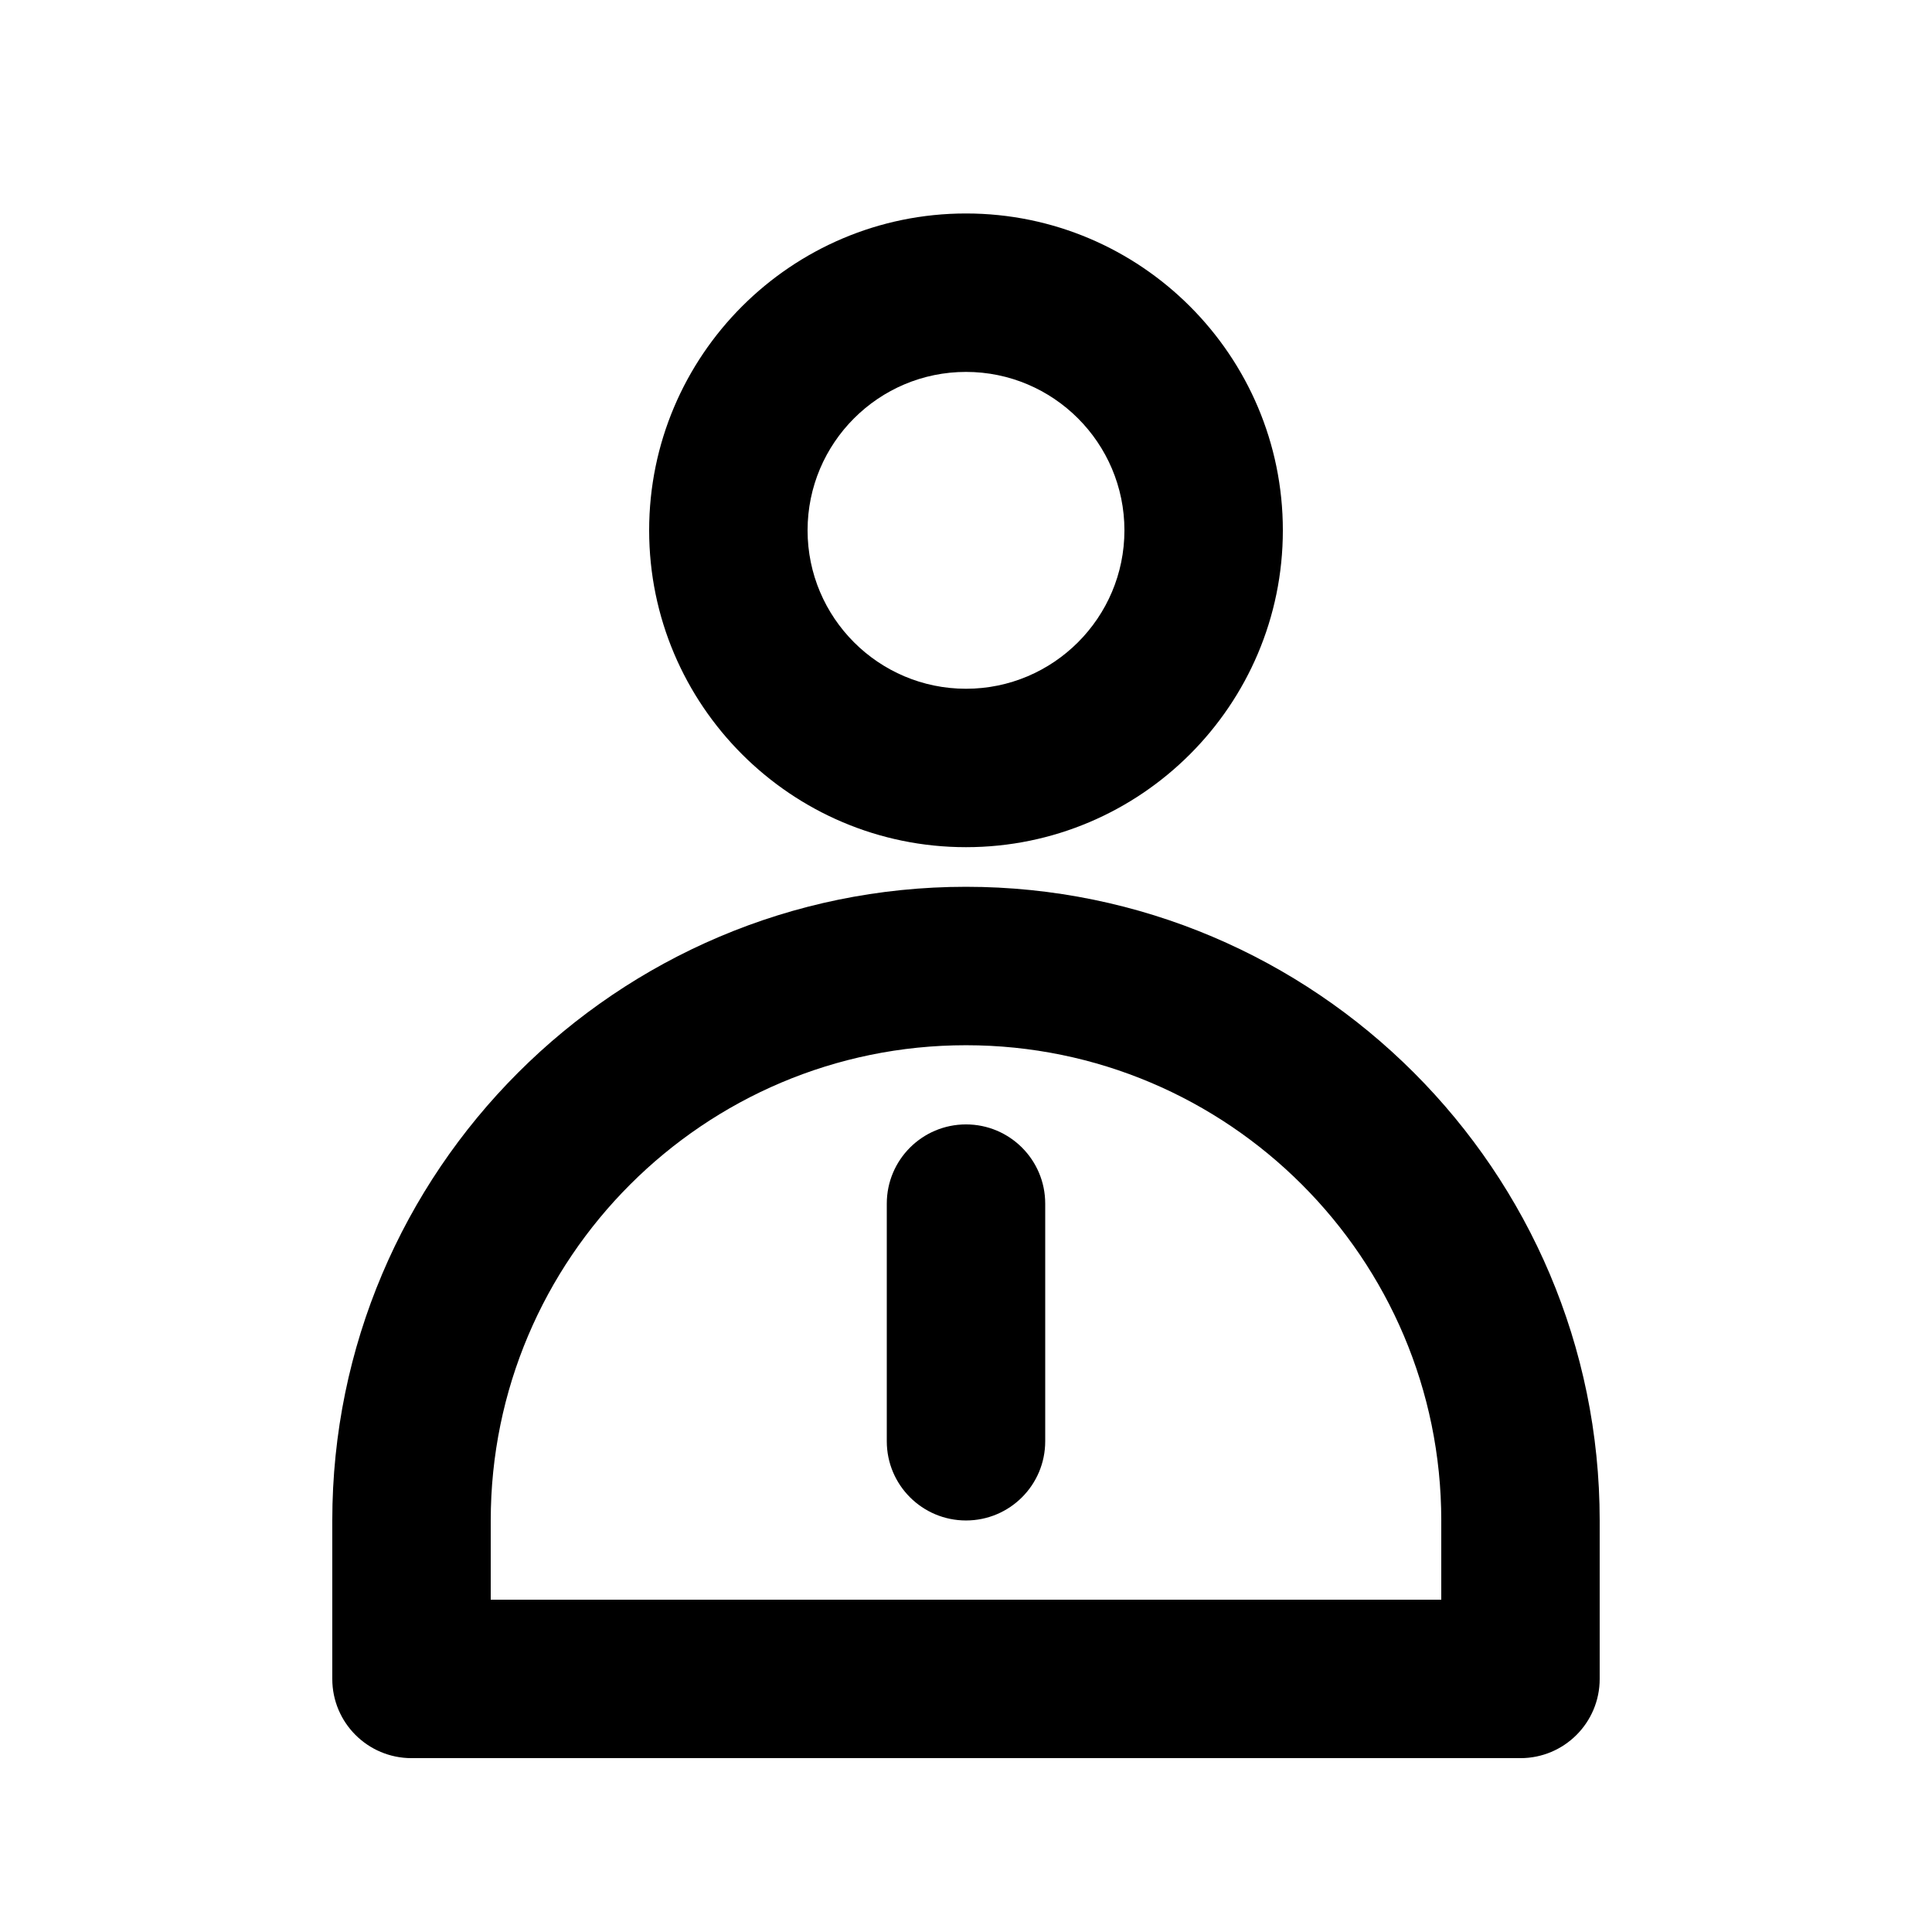
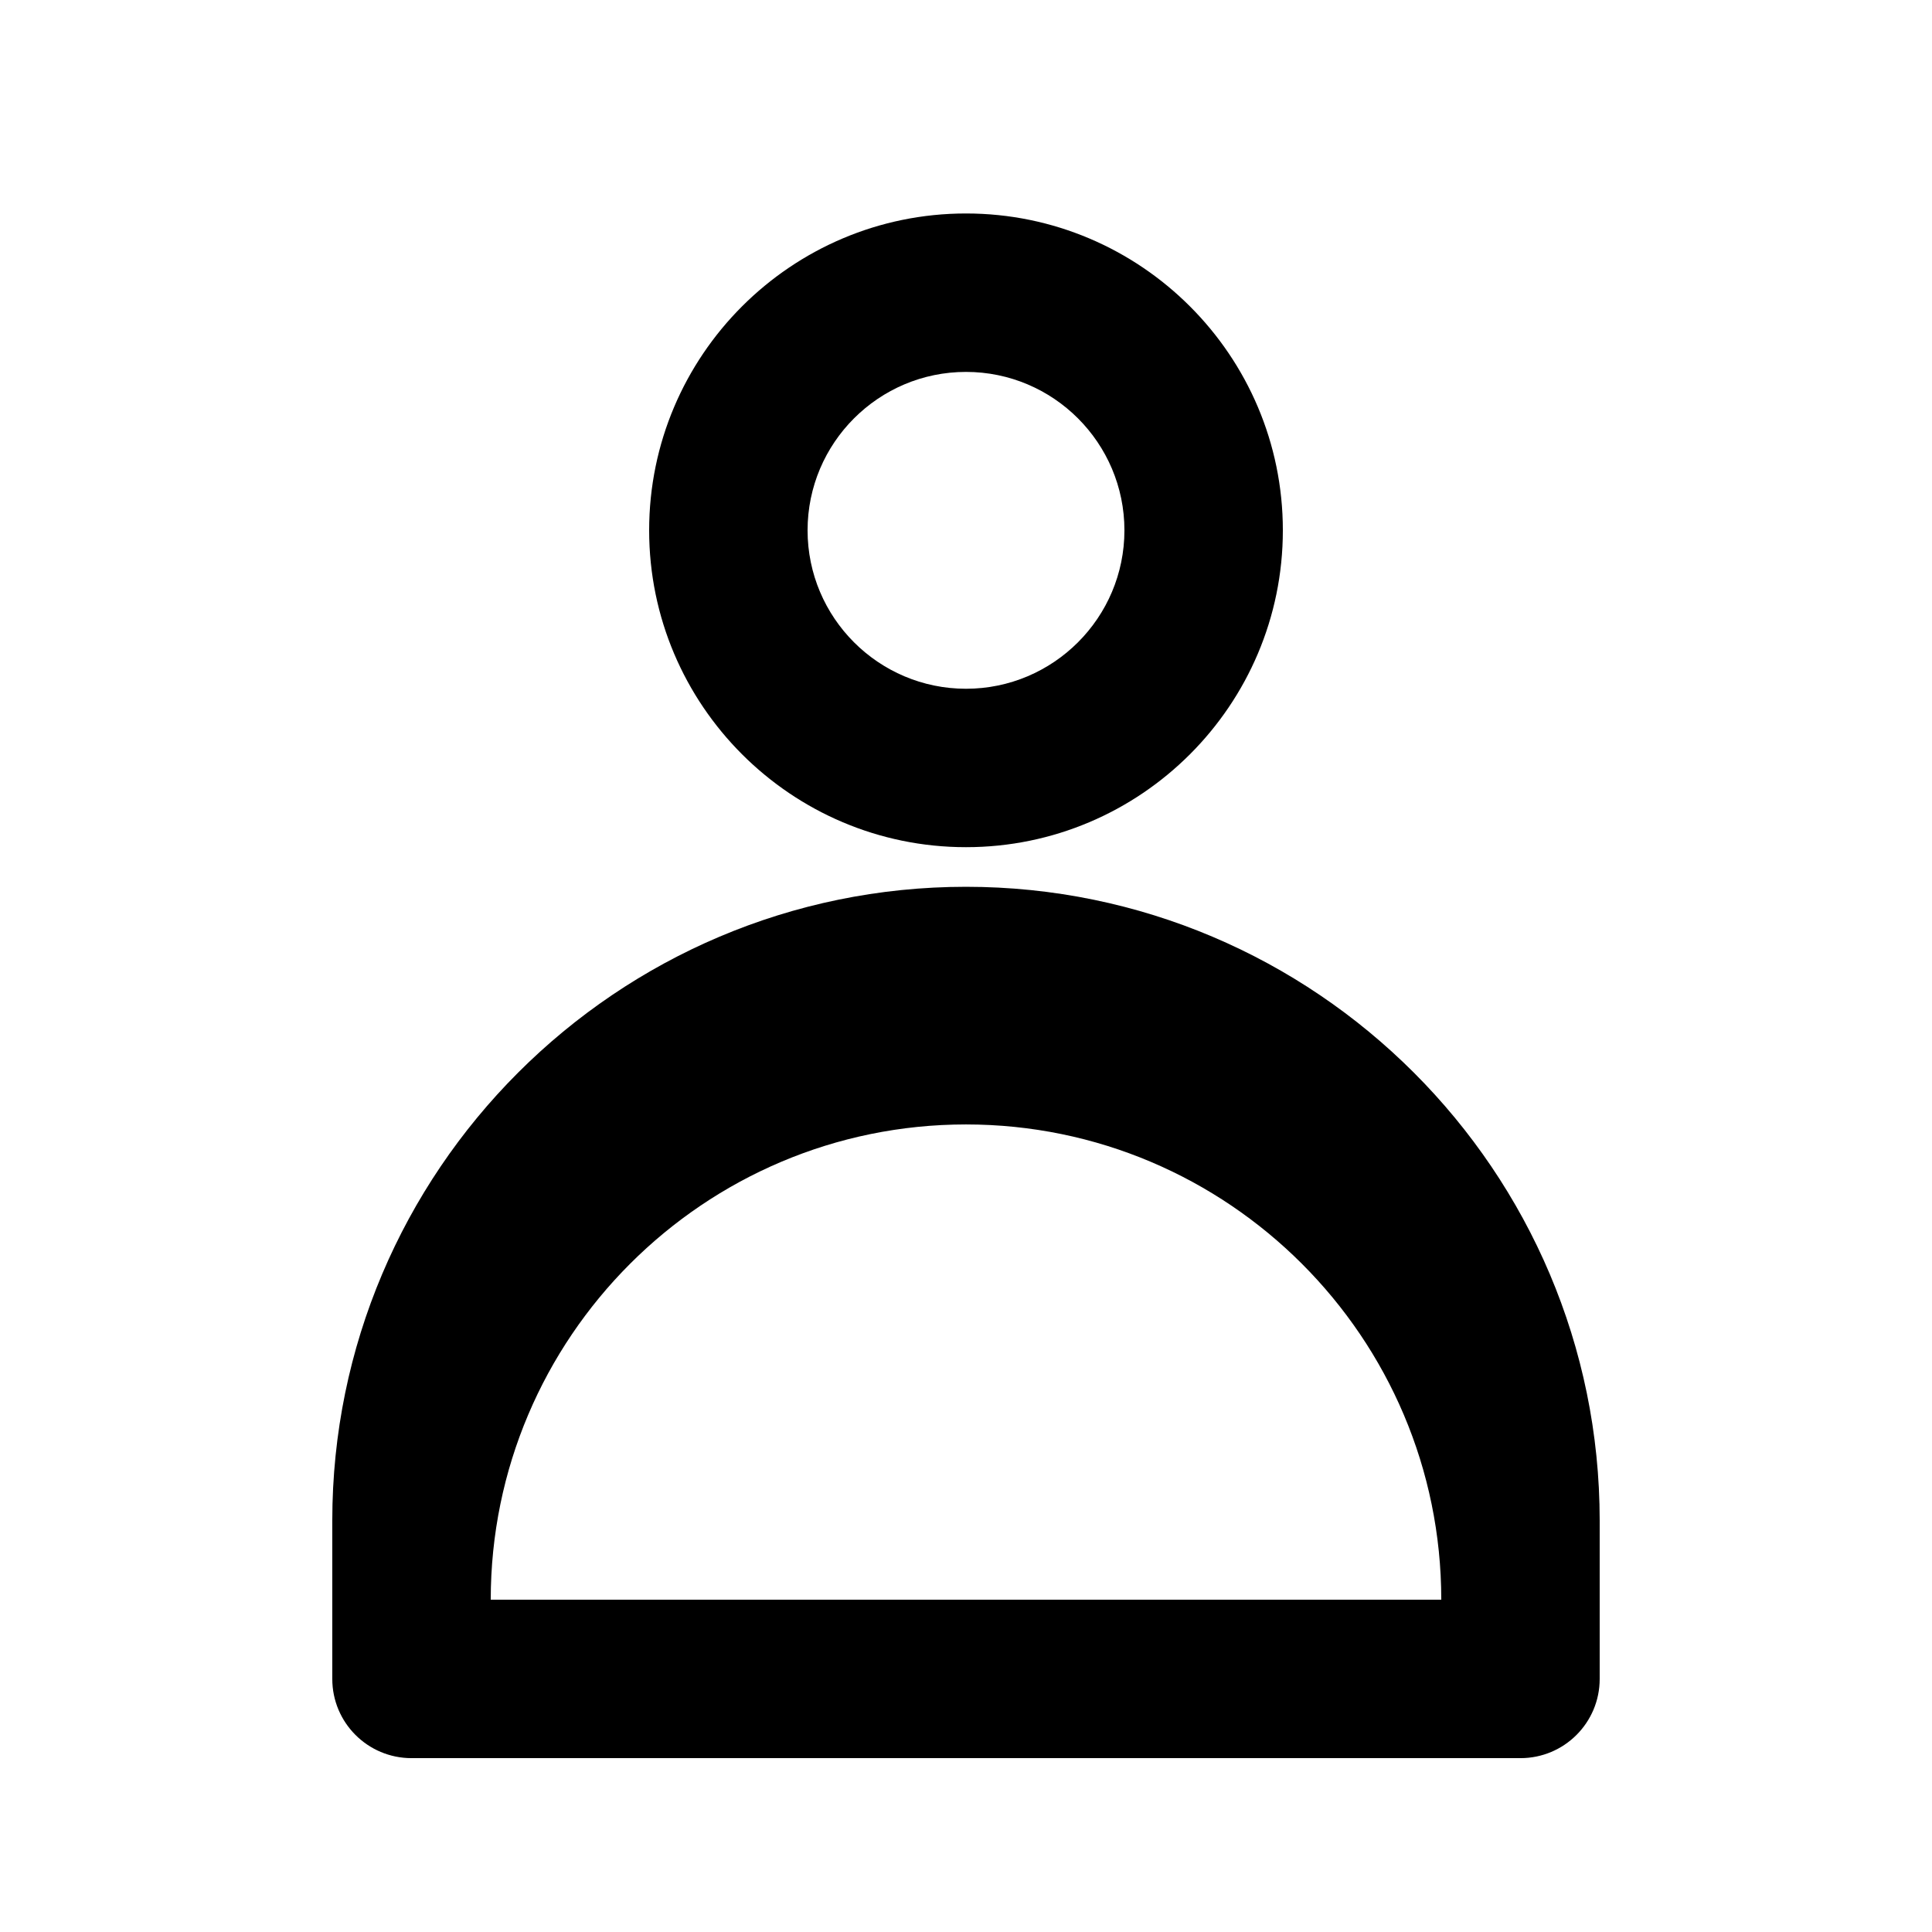
<svg xmlns="http://www.w3.org/2000/svg" fill="#000000" width="800px" height="800px" version="1.1" viewBox="144 144 512 512">
  <g>
    <path d="m400 368.51c46.309 0 83.969-37.66 83.969-83.969 0-46.309-37.66-83.969-83.969-83.969s-83.969 37.66-83.969 83.969c0 46.309 37.66 83.969 83.969 83.969zm0-125.95c23.152 0 41.984 18.828 41.984 41.984 0 23.152-18.828 41.984-41.984 41.984-23.152 0-41.984-18.828-41.984-41.984s18.828-41.984 41.984-41.984z" />
-     <path d="m400 379.01c-92.598 0-167.94 75.34-167.94 167.94v41.984c0 11.609 9.406 20.992 20.992 20.992h293.89c11.586 0 20.992-9.383 20.992-20.992v-41.984c-0.004-92.598-75.344-167.94-167.94-167.94zm125.95 188.93h-251.9v-20.992c0-69.461 56.488-125.95 125.95-125.95 69.461 0 125.95 56.488 125.95 125.95z" />
-     <path d="m400 441.98c-11.586 0-20.992 9.383-20.992 20.992v62.977c0 11.609 9.406 20.992 20.992 20.992s20.992-9.383 20.992-20.992v-62.977c0-11.609-9.406-20.992-20.992-20.992z" />
+     <path d="m400 379.01c-92.598 0-167.94 75.34-167.94 167.94v41.984c0 11.609 9.406 20.992 20.992 20.992h293.89c11.586 0 20.992-9.383 20.992-20.992v-41.984c-0.004-92.598-75.344-167.94-167.94-167.94zm125.95 188.93h-251.9c0-69.461 56.488-125.95 125.95-125.95 69.461 0 125.95 56.488 125.95 125.95z" />
  </g>
</svg>